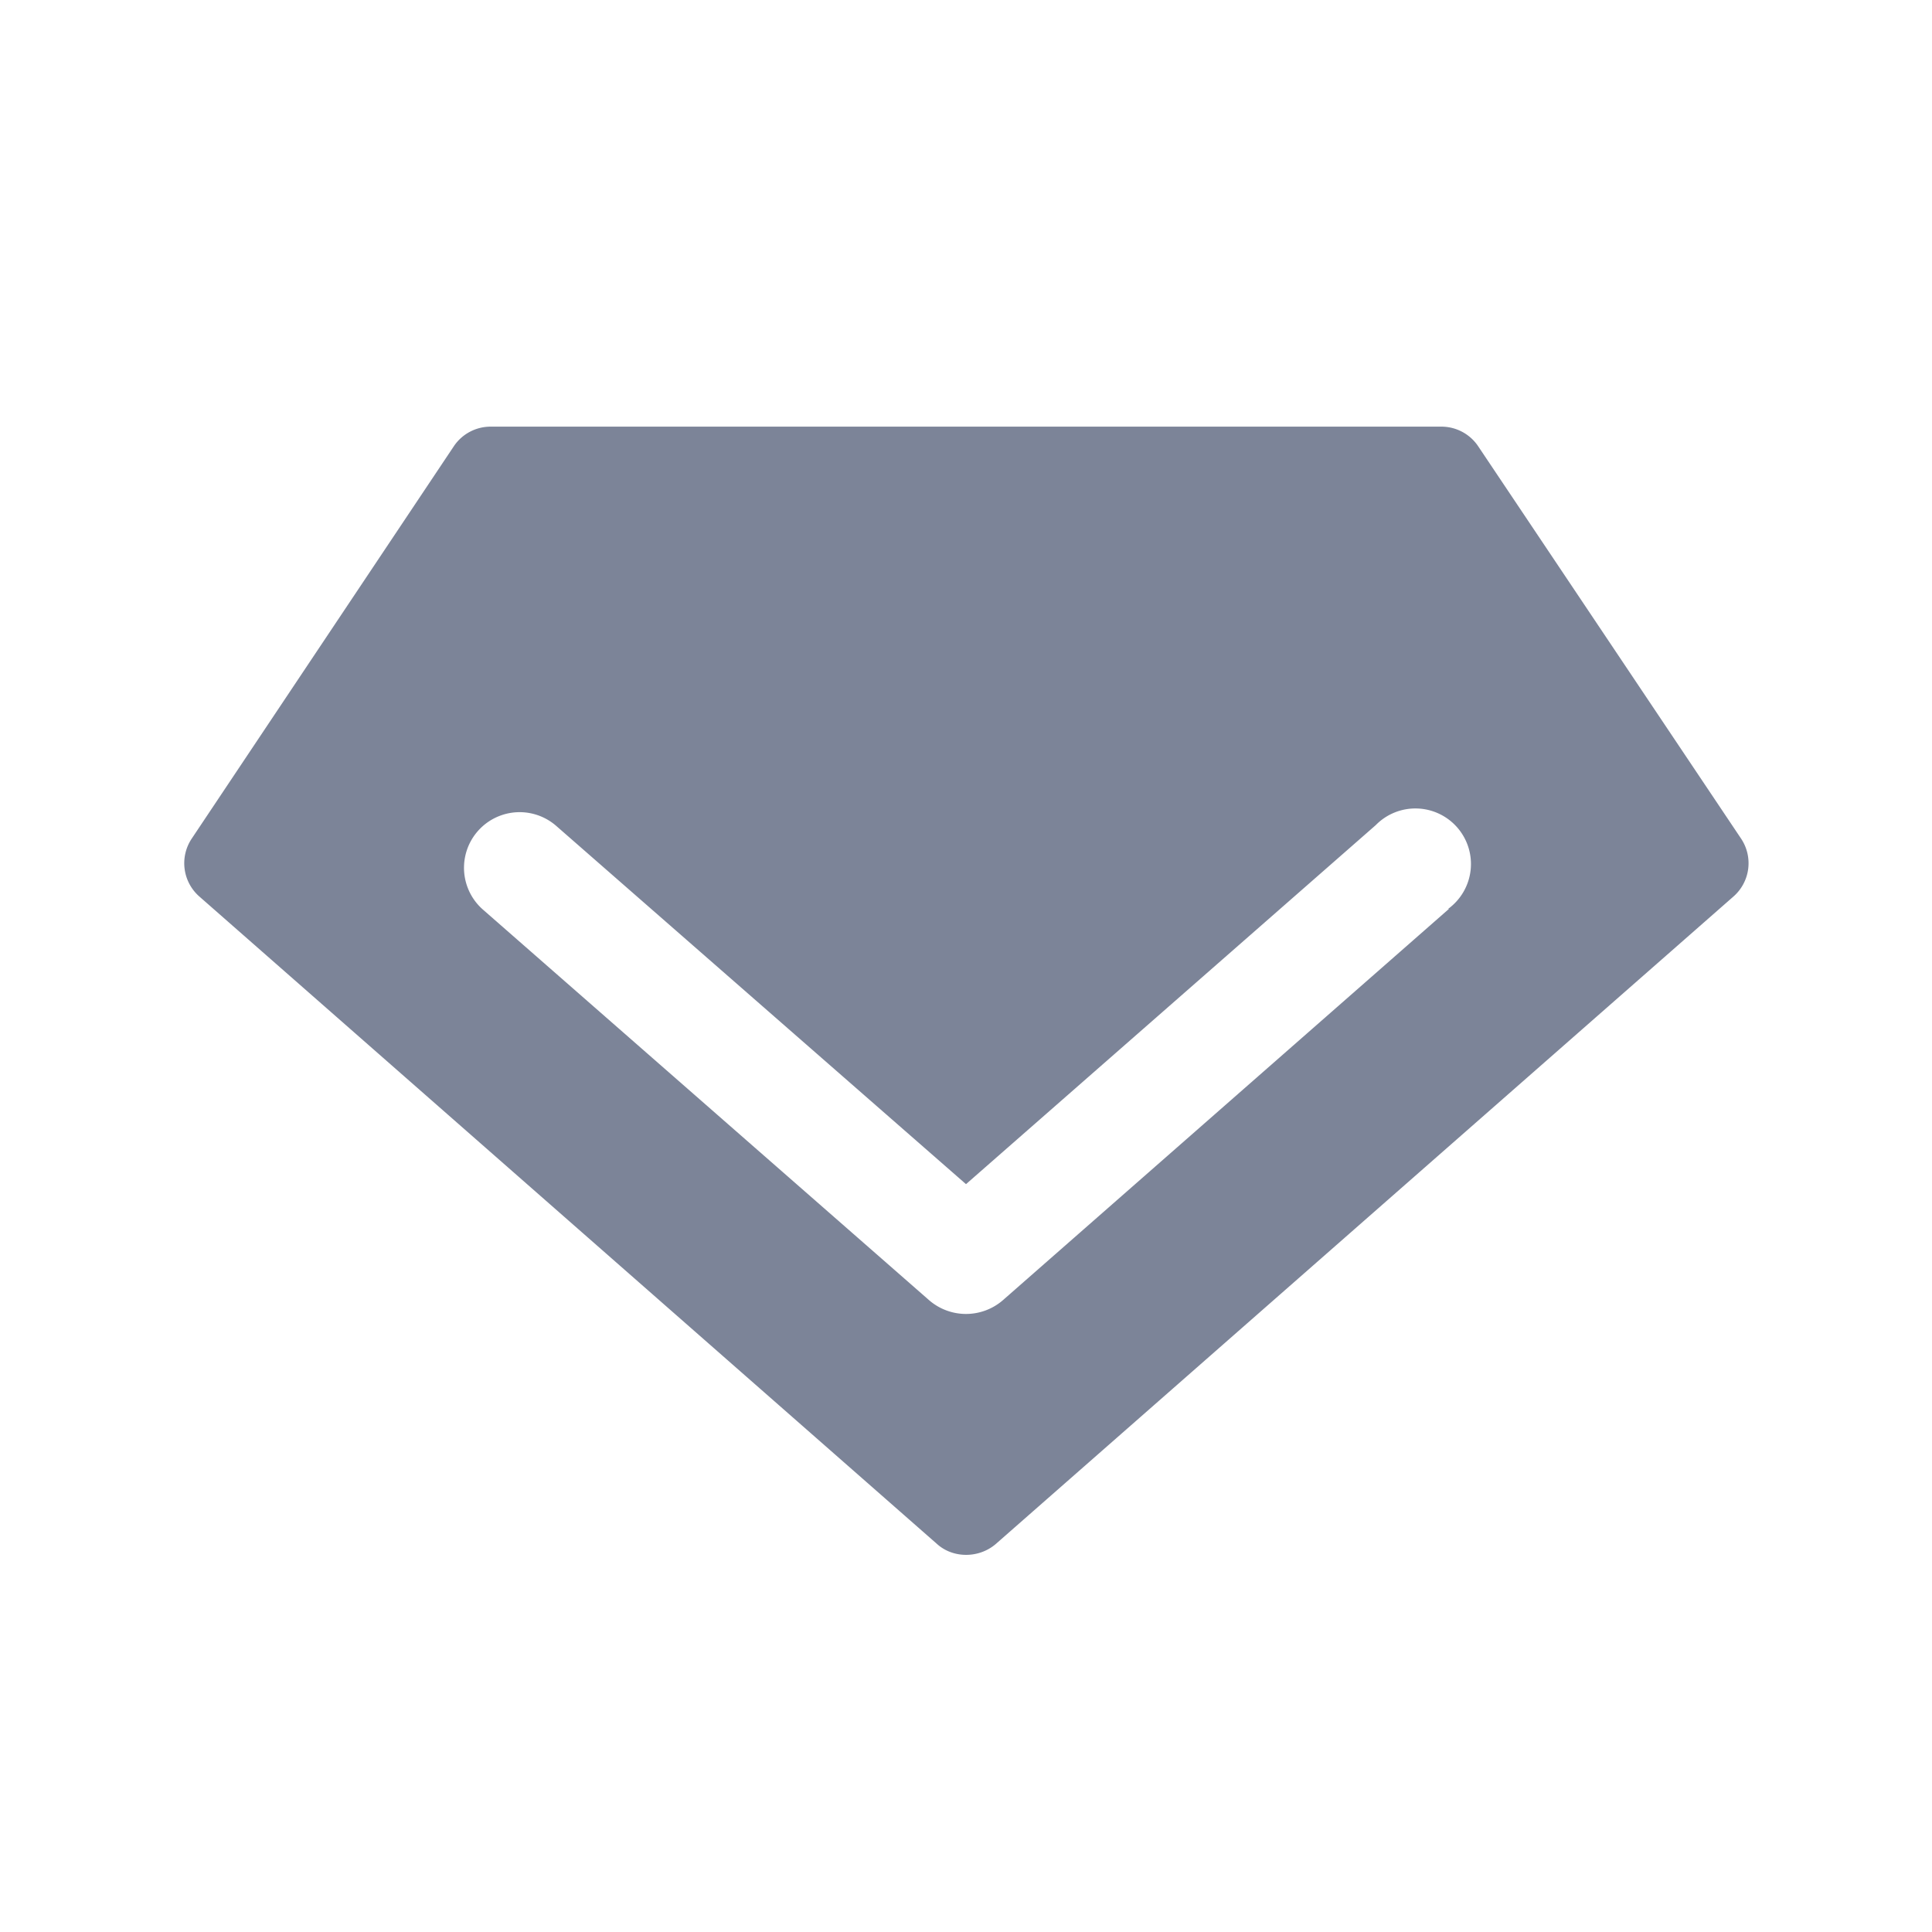
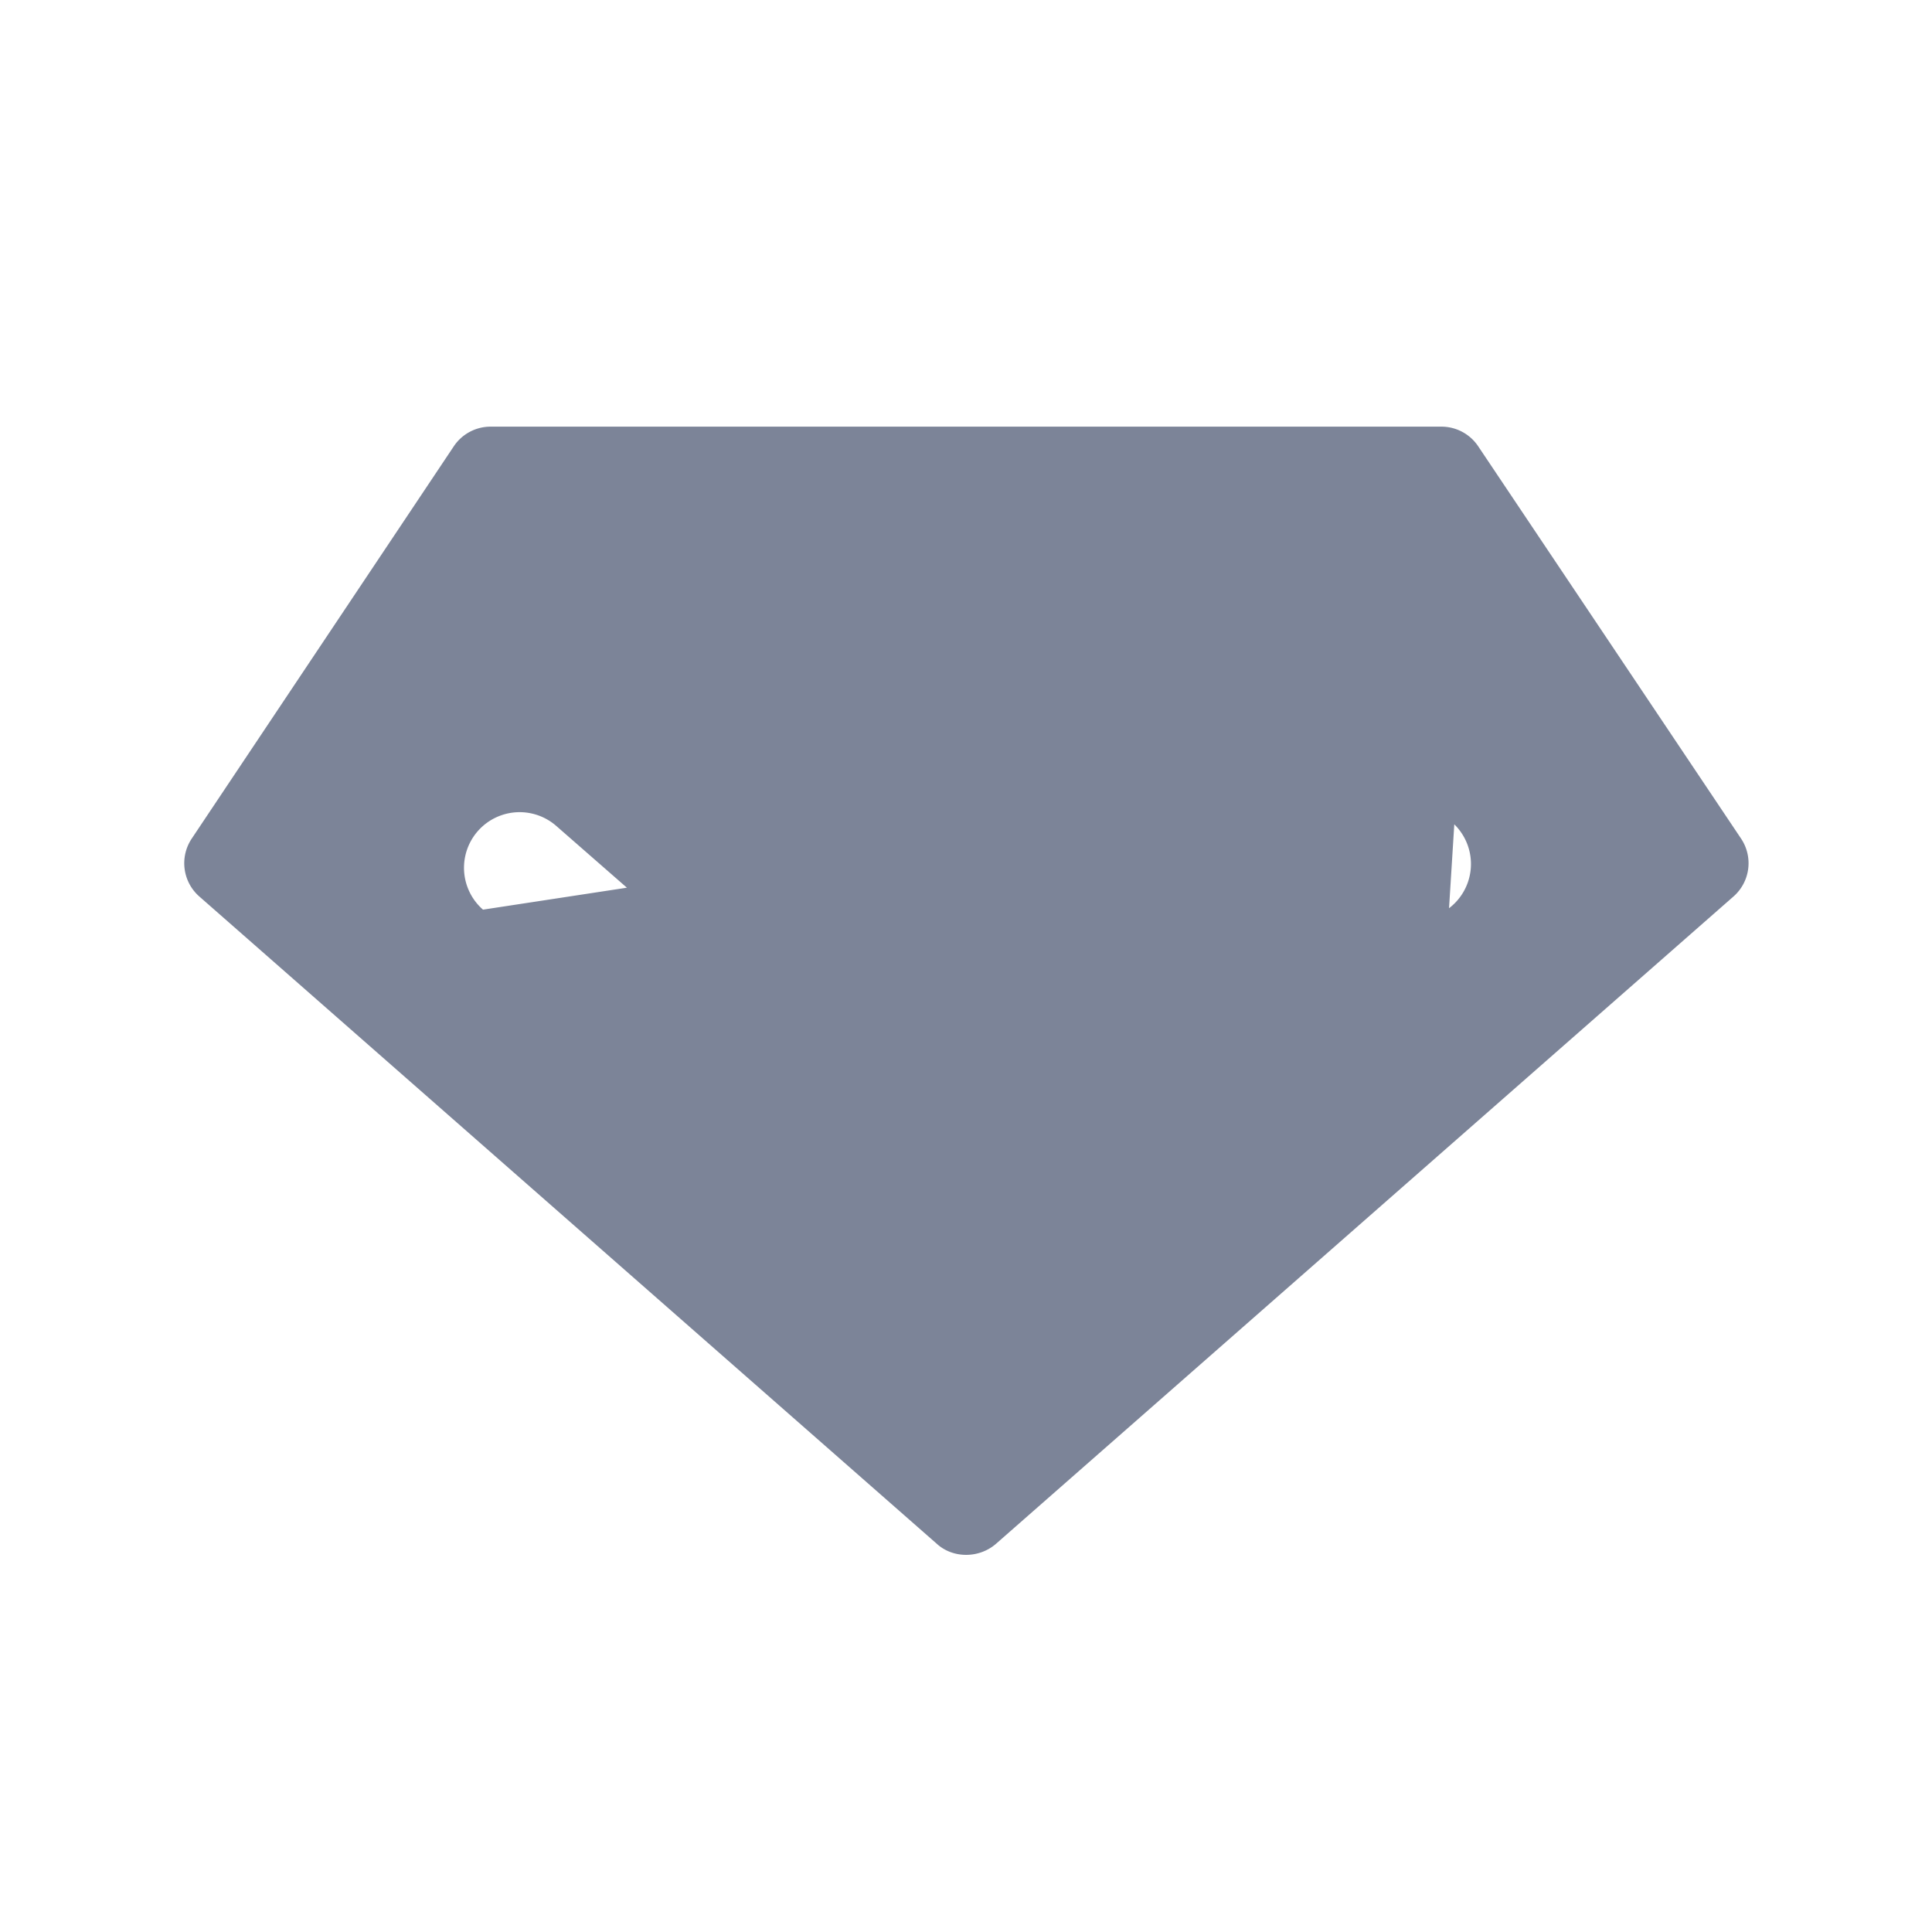
<svg xmlns="http://www.w3.org/2000/svg" width="24" height="24" viewBox="0 0 24 24" fill="#7C8498" class="">
-   <path d="M18.36 5.54a.55.55 0 00-.46-.24H6.1a.55.55 0 00-.46.24l-3.26 4.88a.55.55 0 00.1.72l9.16 8.04c.2.18.52.18.73 0l9.16-8.04a.55.55 0 00.1-.72l-3.27-4.88zM18 11.29l-5.54 4.86a.7.7 0 01-.92 0L6 11.3a.69.69 0 11.91-1.04L12 14.71l5.09-4.46a.69.69 0 11.9 1.04H18z" />
+   <path d="M18.36 5.54a.55.55 0 00-.46-.24H6.1a.55.55 0 00-.46.24l-3.26 4.88a.55.55 0 00.1.72l9.16 8.04c.2.18.52.18.73 0l9.16-8.04a.55.55 0 00.1-.72l-3.27-4.88zl-5.54 4.86a.7.7 0 01-.92 0L6 11.3a.69.69 0 11.91-1.04L12 14.71l5.09-4.46a.69.69 0 11.9 1.04H18z" />
</svg>